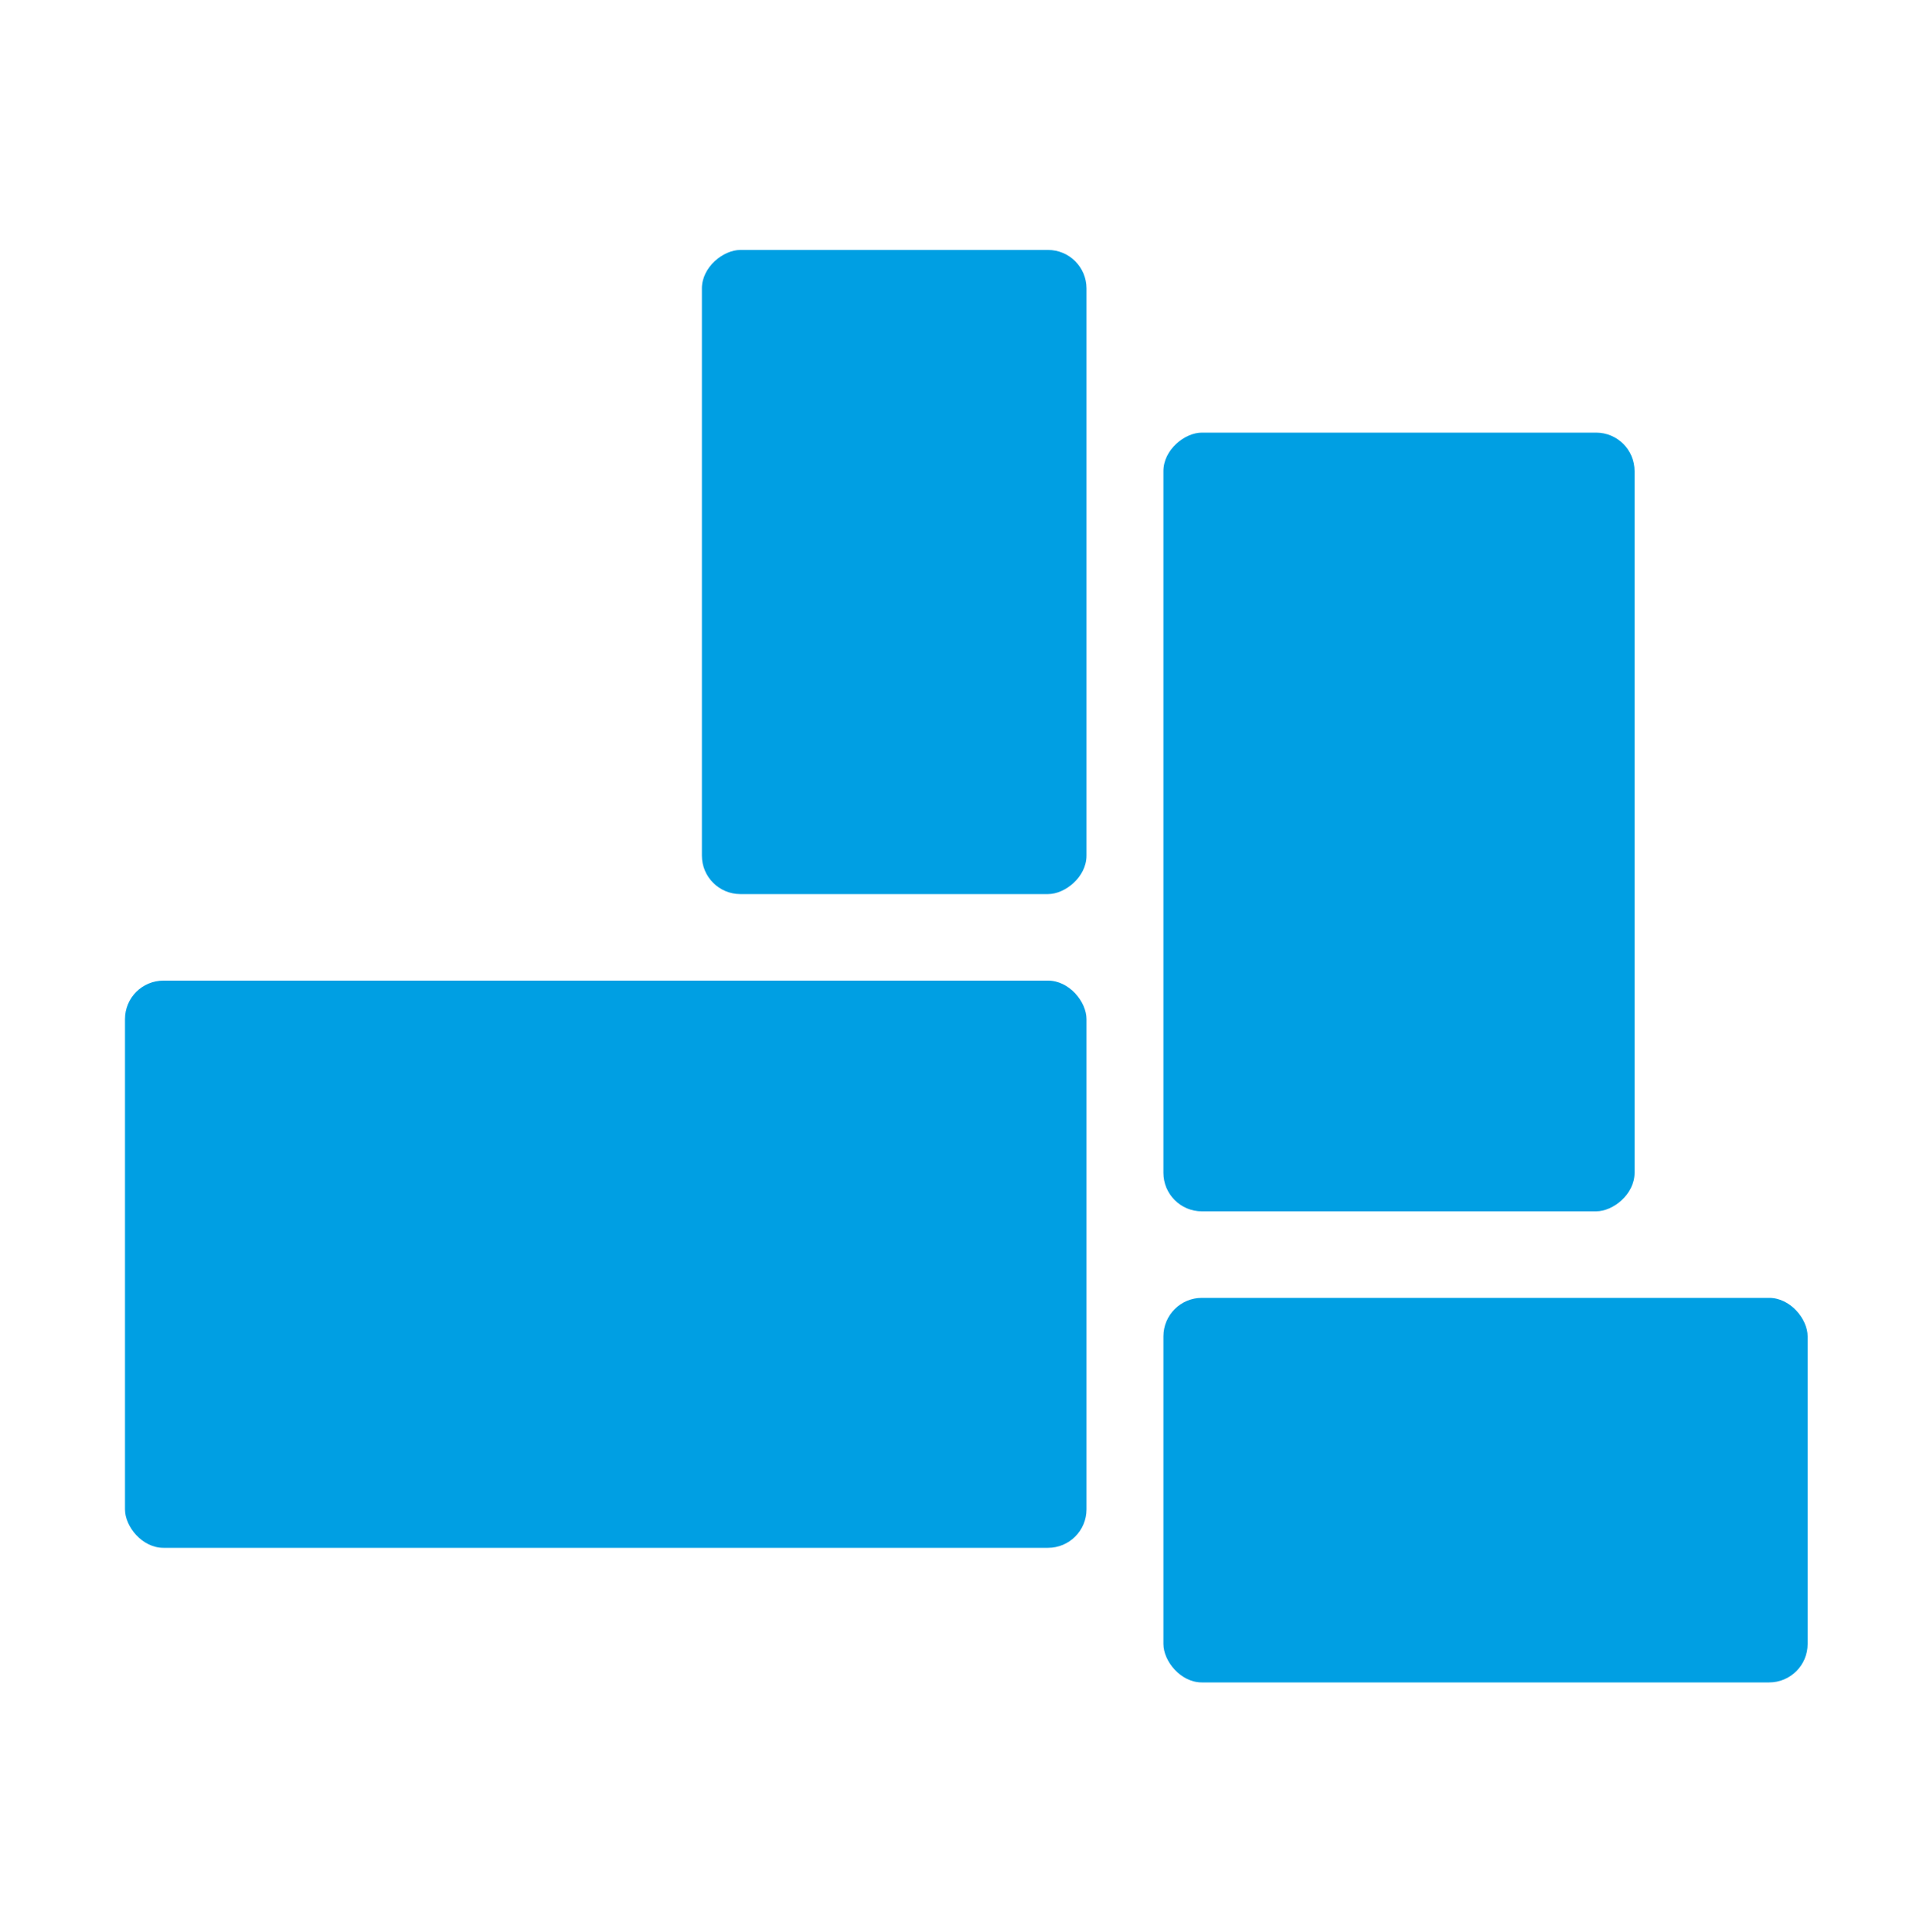
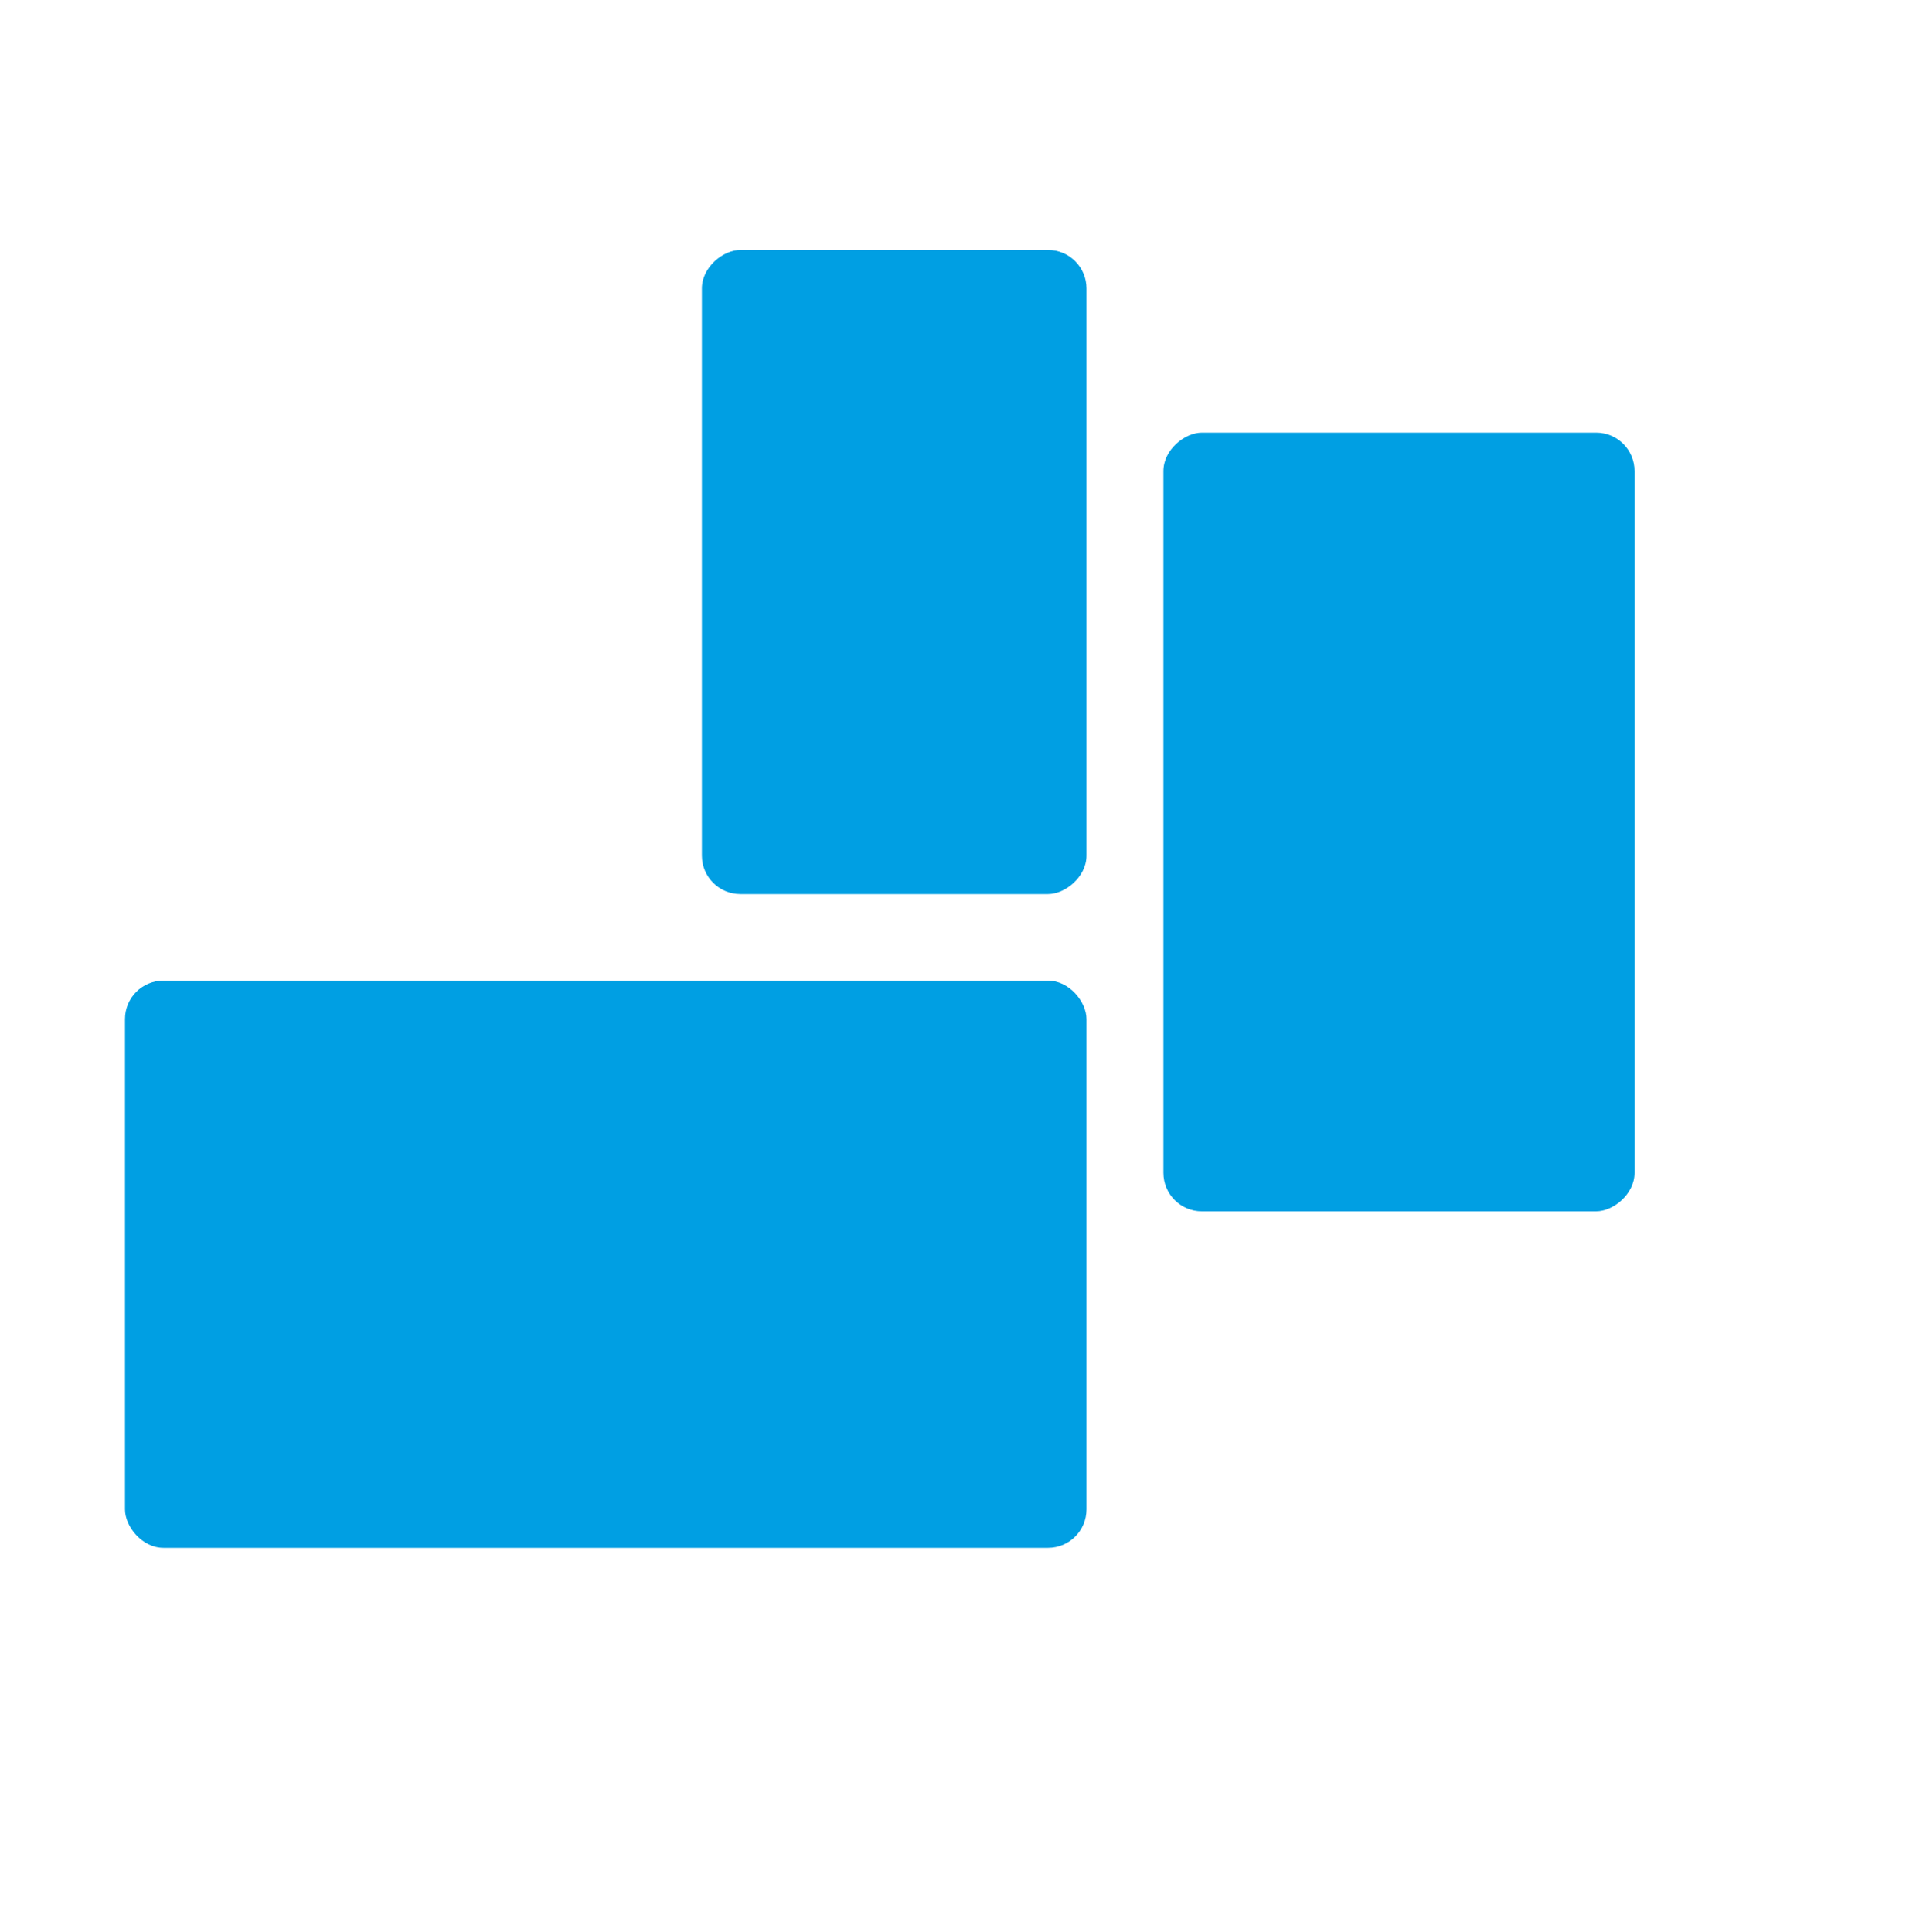
<svg xmlns="http://www.w3.org/2000/svg" width="200" height="201" viewBox="0 0 200 201" fill="none">
  <rect x="13" y="102" width="100" height="59" rx="4" fill="#009FE3" />
  <rect x="113" y="26" width="67" height="40" rx="4" transform="rotate(90 113 26)" fill="#009FE3" />
-   <rect x="121" y="135" width="67" height="40" rx="4" fill="#009FE3" />
  <rect x="170" y="45" width="81" height="49" rx="4" transform="rotate(90 170 45)" fill="#009FE3" />
</svg>